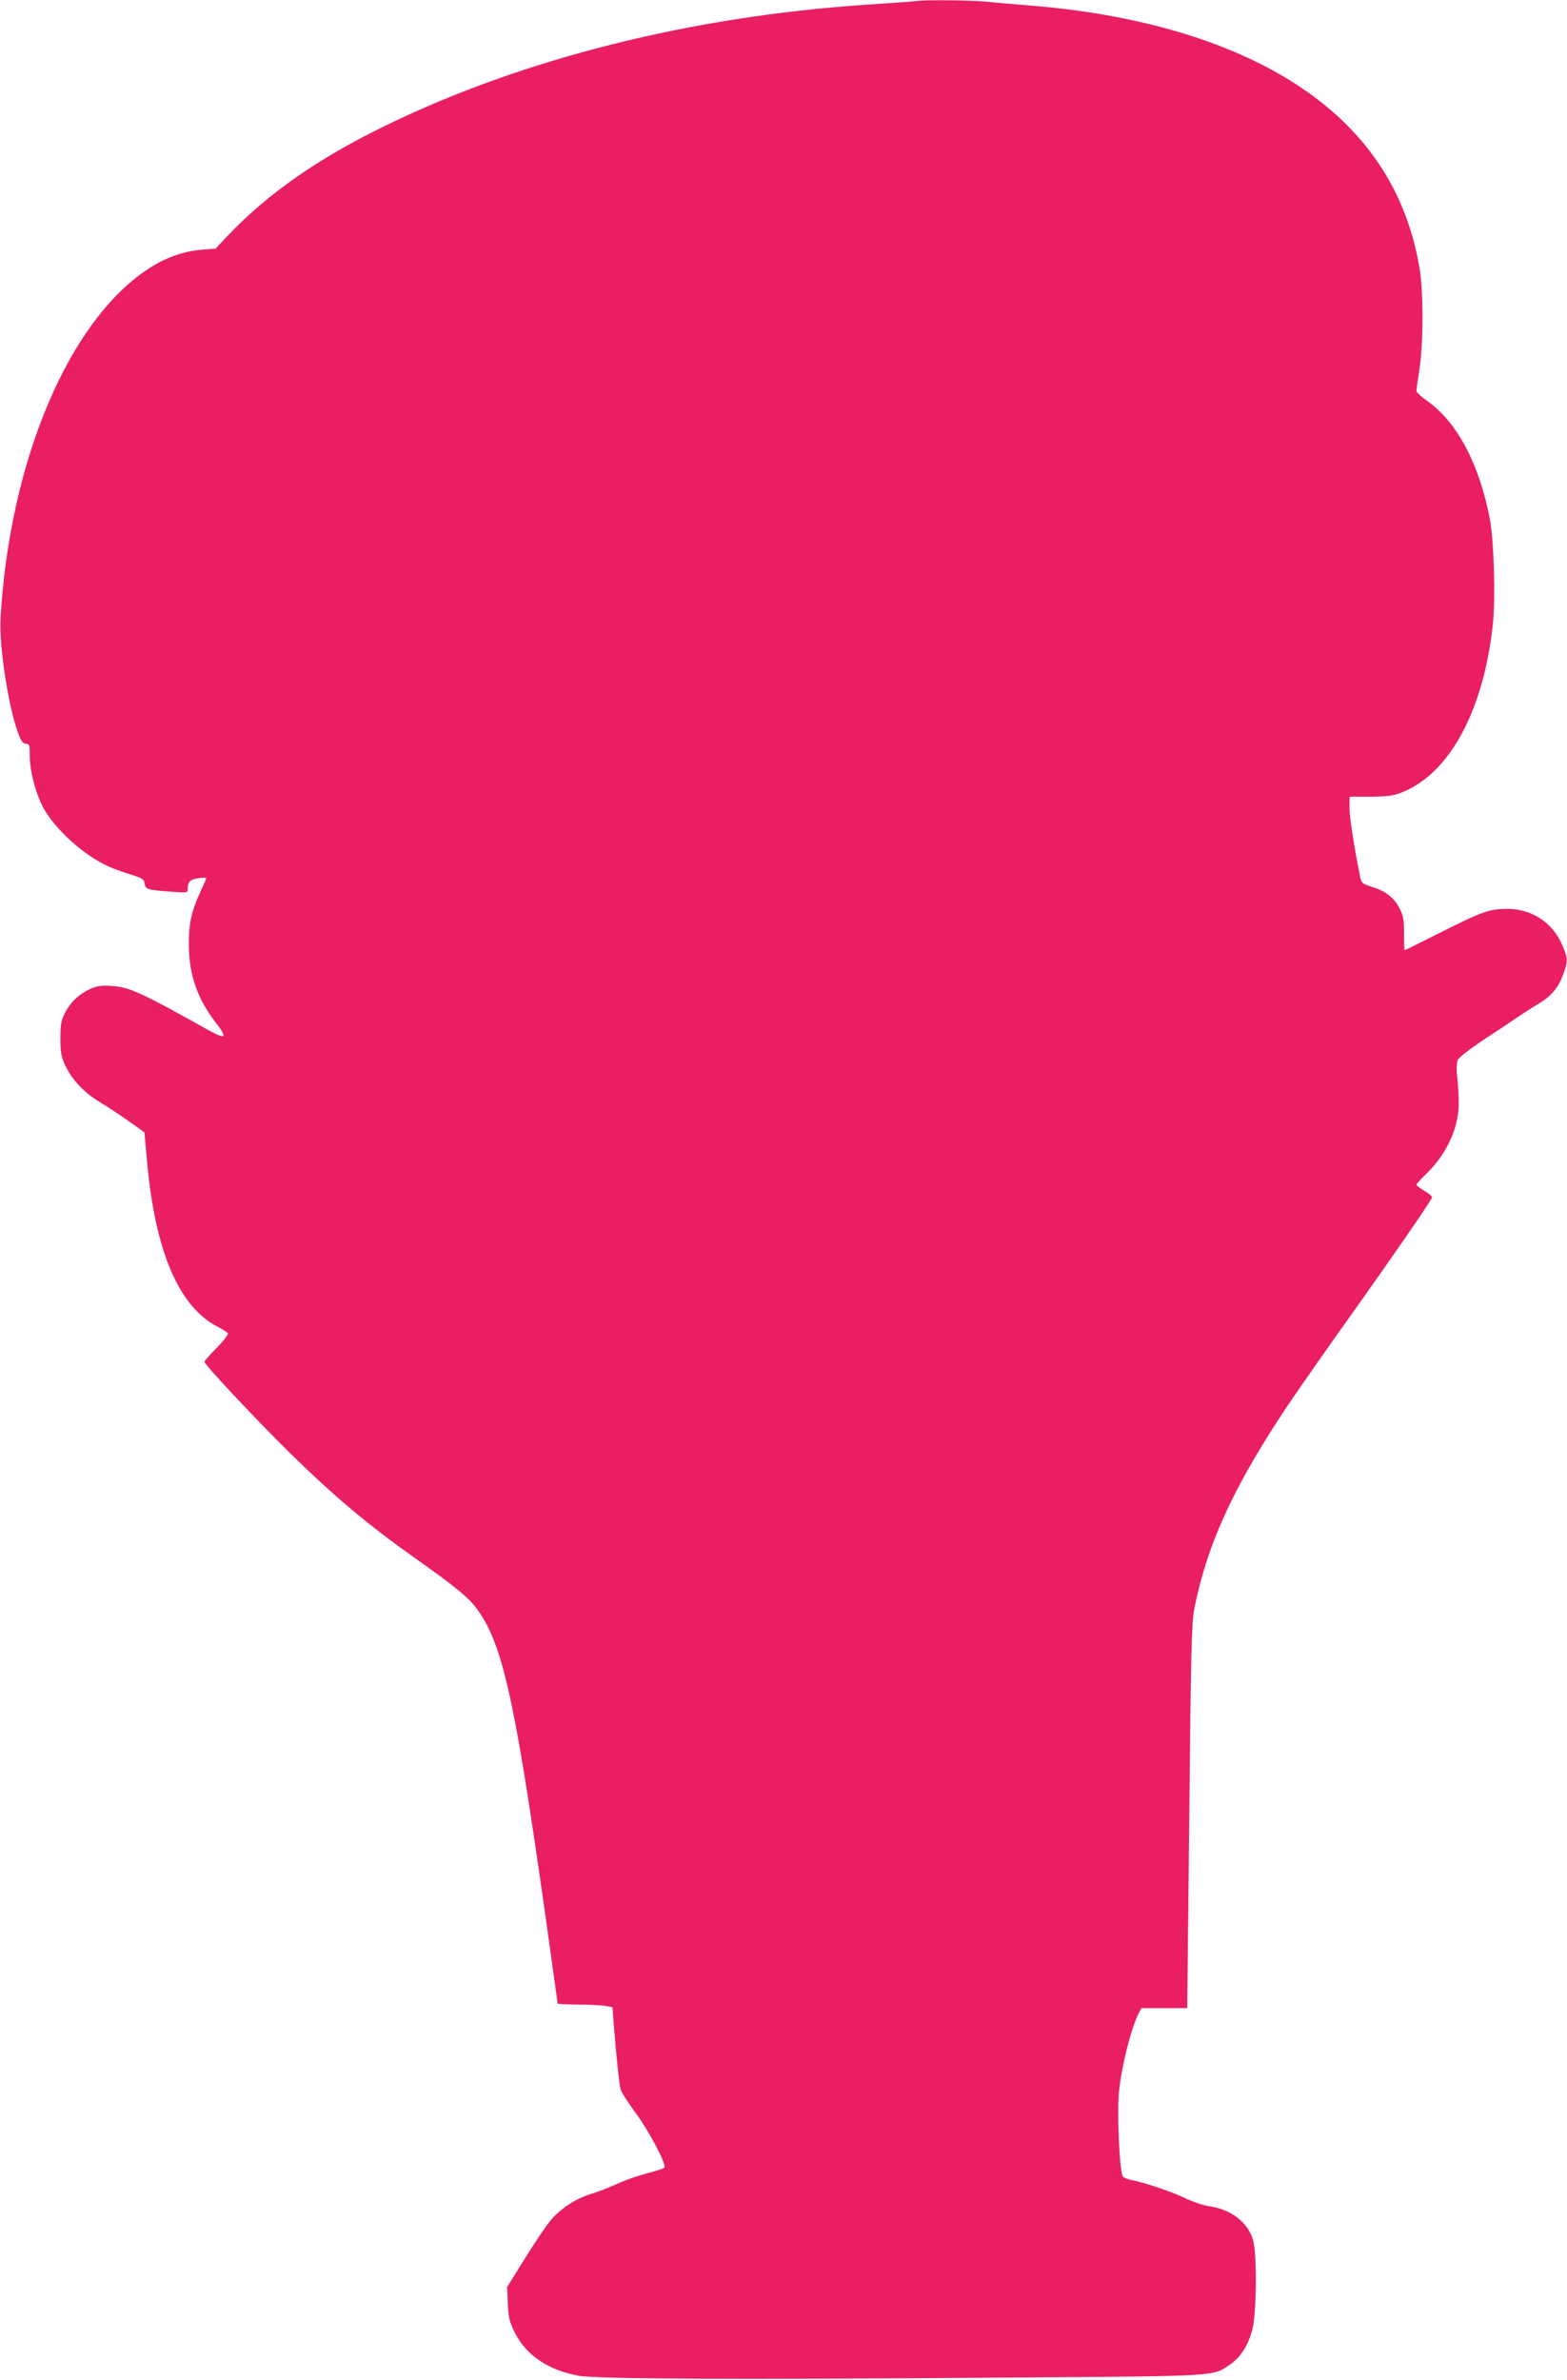
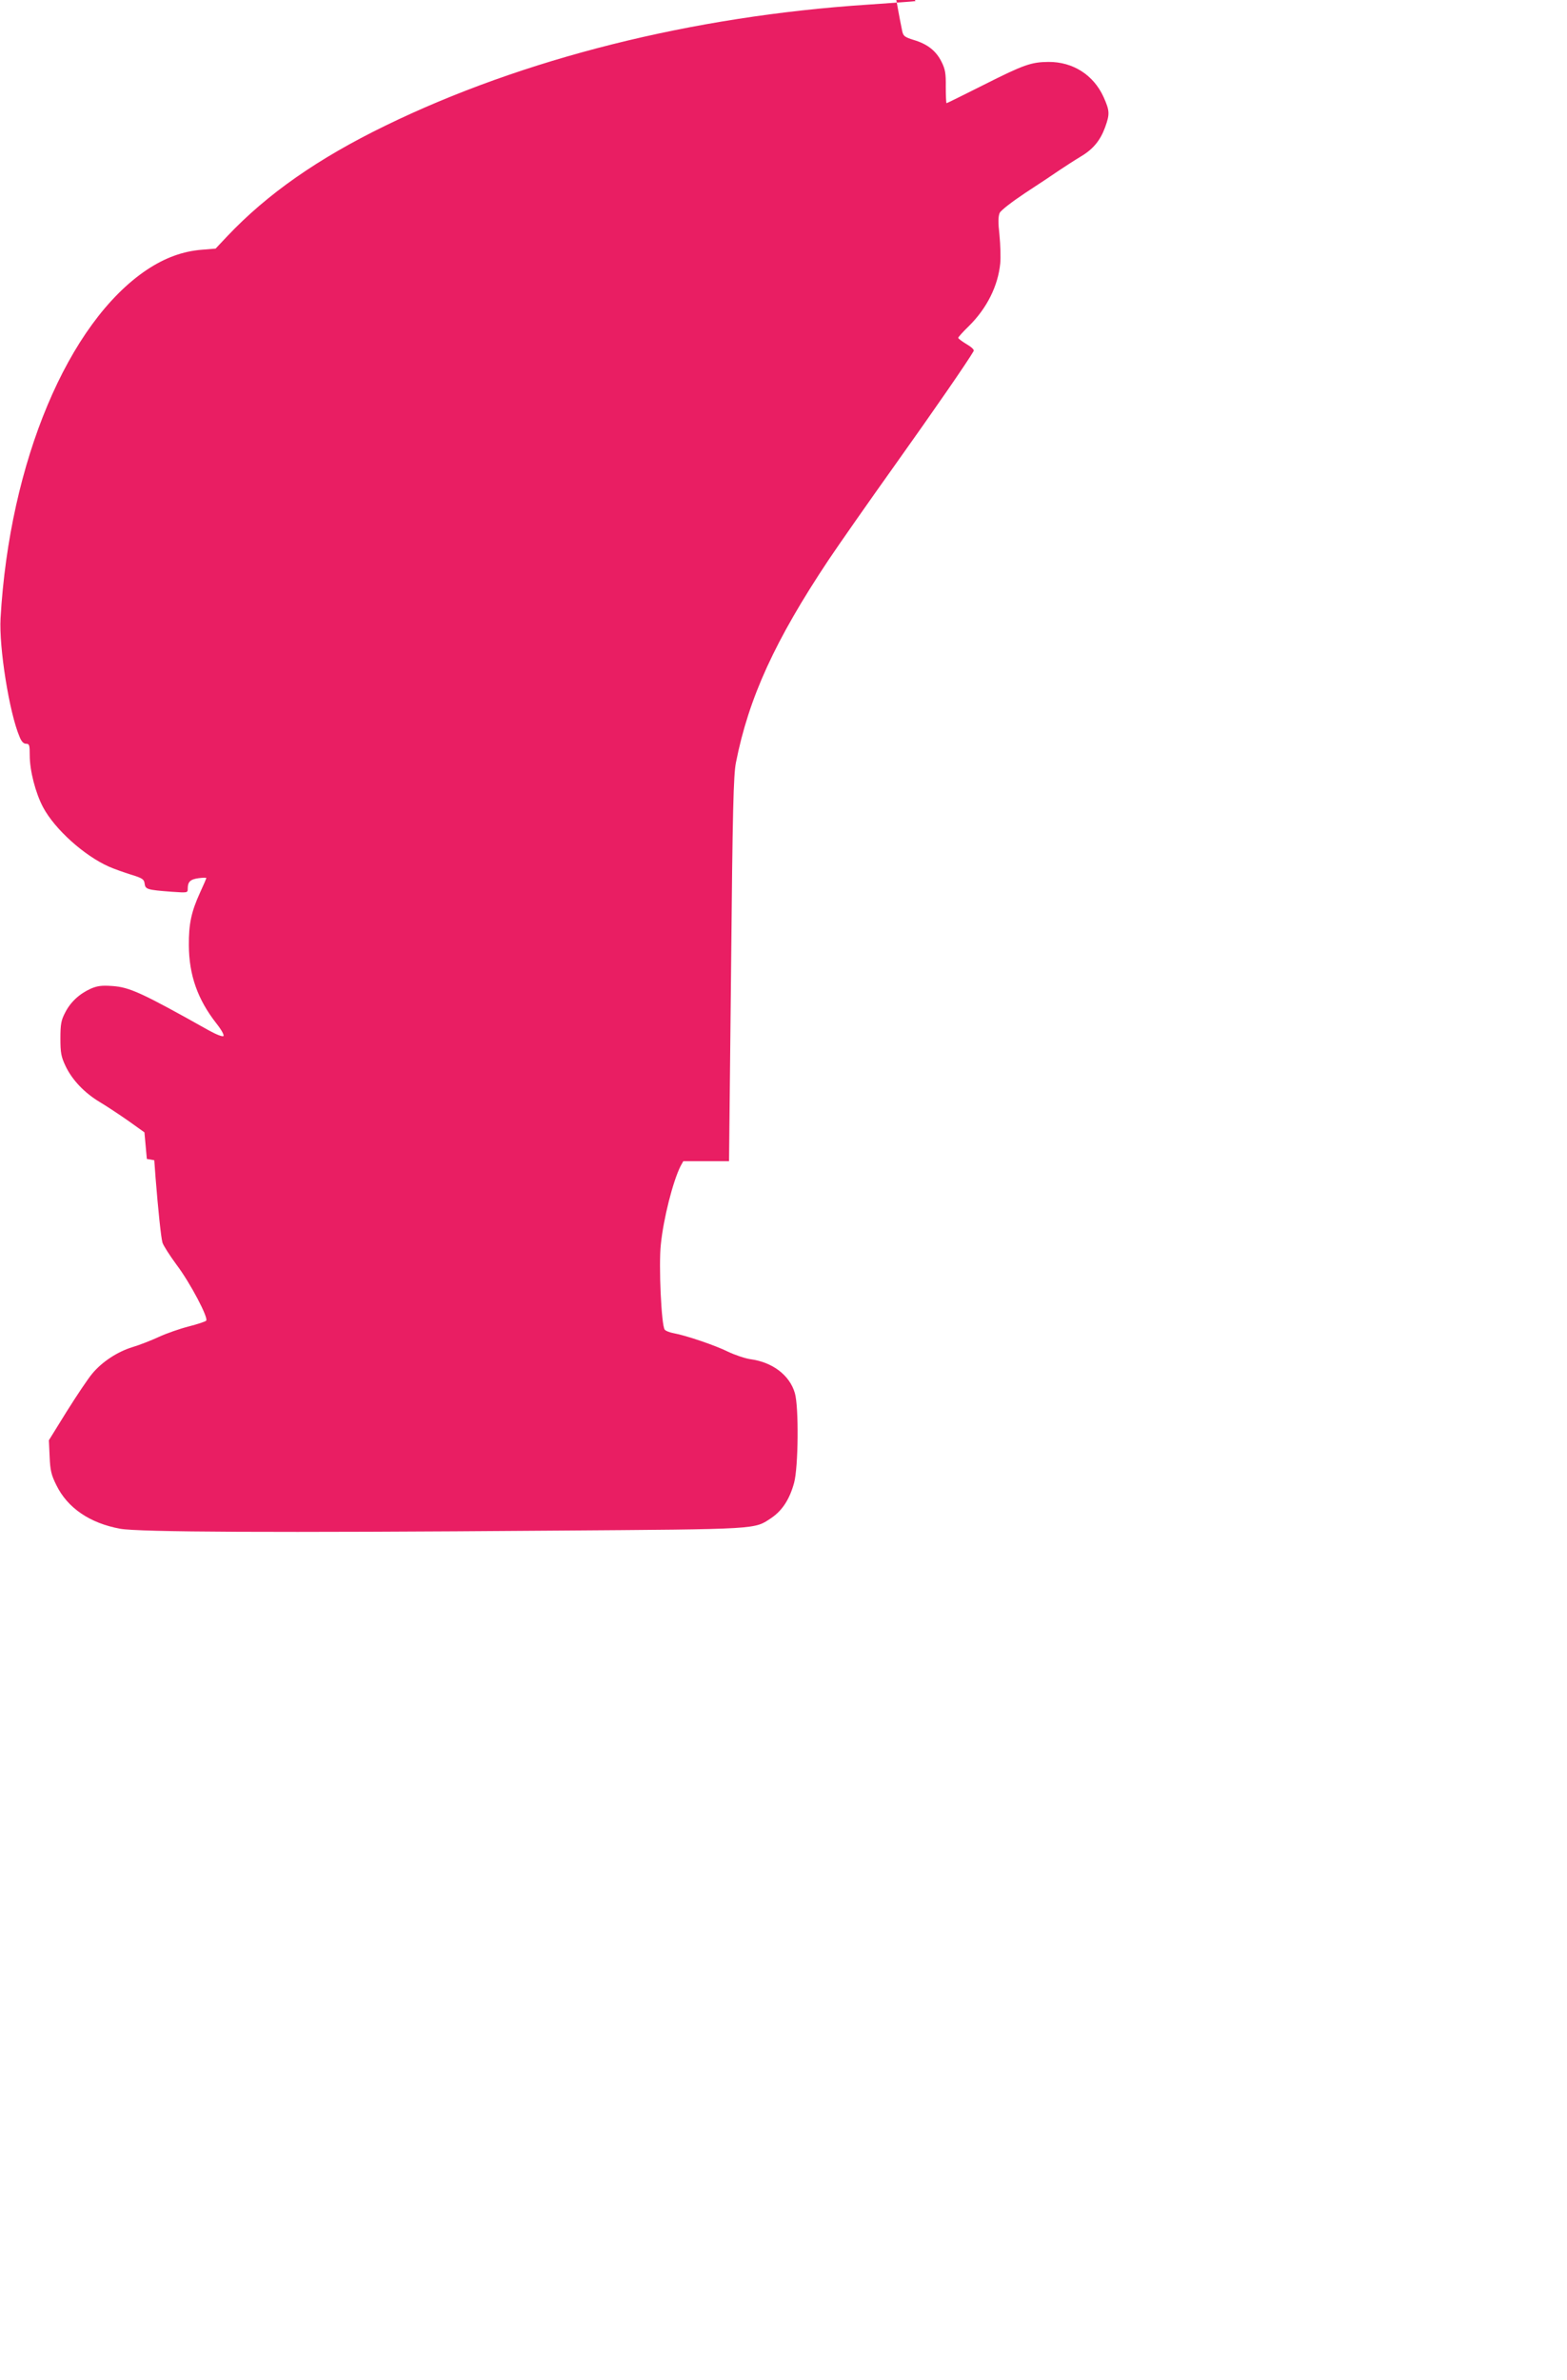
<svg xmlns="http://www.w3.org/2000/svg" version="1.0" width="843pt" height="1280pt" viewBox="0 0 843 1280" preserveAspectRatio="xMidYMid meet">
  <g transform="translate(0,1280) scale(0.1,-0.1)" fill="#e91e63" stroke="none">
-     <path d="M4925 12794 c-11 -2 -127 -10 -257 -19 -945 -62 -1854 -290 -2593 -650 -364 -177 -636 -367 -853 -596 l-62 -66 -73 -6 c-103 -8 -199 -43 -297 -108 -424 -284 -739 -1034 -787 -1874 -9 -156 47 -508 102 -637 10 -26 22 -38 35 -38 18 0 20 -7 20 -63 0 -82 31 -202 72 -279 63 -118 221 -260 354 -319 27 -12 81 -31 119 -43 62 -19 70 -25 73 -48 4 -31 13 -34 145 -44 87 -6 87 -6 87 17 0 37 14 50 59 56 22 3 41 3 41 1 0 -3 -15 -38 -34 -79 -47 -103 -61 -169 -60 -284 1 -159 47 -290 148 -419 27 -34 43 -63 38 -68 -5 -5 -38 8 -78 30 -358 201 -427 233 -520 239 -56 4 -80 1 -115 -14 -62 -28 -110 -72 -139 -130 -21 -40 -25 -62 -25 -138 0 -77 4 -98 27 -147 35 -75 103 -147 188 -197 38 -23 106 -68 153 -101 l84 -60 13 -143 c42 -491 170 -795 382 -903 26 -13 50 -29 54 -35 3 -6 -22 -39 -60 -78 -36 -36 -66 -70 -66 -75 0 -15 269 -302 451 -482 252 -247 426 -393 689 -579 198 -140 276 -203 318 -258 143 -187 207 -469 372 -1630 38 -274 70 -500 70 -503 0 -2 48 -4 108 -5 59 0 125 -3 147 -7 l40 -7 7 -95 c14 -174 29 -319 37 -348 5 -16 39 -69 75 -118 75 -99 175 -290 160 -302 -5 -5 -47 -19 -94 -31 -47 -12 -119 -37 -160 -56 -41 -19 -105 -44 -142 -55 -82 -25 -165 -80 -217 -143 -22 -26 -83 -117 -137 -203 l-96 -155 4 -88 c3 -74 9 -99 36 -153 60 -123 180 -205 344 -235 102 -18 813 -22 2338 -10 1114 8 1071 6 1166 69 58 40 97 100 121 188 23 84 26 409 4 483 -28 96 -120 166 -239 182 -28 4 -82 22 -120 40 -68 34 -227 88 -294 100 -21 4 -42 12 -47 19 -18 21 -33 346 -21 457 14 140 65 340 106 422 l15 27 123 0 123 0 11 1033 c8 858 13 1045 26 1110 69 350 211 659 498 1090 55 82 215 311 357 510 213 299 390 555 424 614 4 7 -11 21 -38 37 -25 15 -45 30 -45 34 0 4 26 33 58 64 96 95 156 215 168 336 3 31 1 100 -4 152 -8 70 -7 101 1 120 7 14 65 59 137 107 69 45 152 100 185 123 33 22 84 55 114 73 66 39 105 86 131 157 26 72 25 89 -8 163 -54 119 -165 190 -297 189 -92 -1 -131 -14 -347 -123 -108 -54 -198 -99 -201 -99 -2 0 -4 39 -4 88 1 73 -3 95 -23 135 -29 58 -75 95 -149 117 -51 16 -57 21 -63 51 -33 161 -58 324 -58 374 l0 60 112 0 c94 1 123 5 171 24 255 101 438 439 488 902 15 135 6 447 -15 562 -56 298 -176 526 -336 639 -33 23 -60 48 -60 55 0 7 7 59 16 116 22 140 22 421 0 549 -65 380 -254 686 -570 920 -361 268 -889 437 -1521 488 -77 6 -184 15 -238 21 -91 8 -336 11 -382 3z" />
+     <path d="M4925 12794 c-11 -2 -127 -10 -257 -19 -945 -62 -1854 -290 -2593 -650 -364 -177 -636 -367 -853 -596 l-62 -66 -73 -6 c-103 -8 -199 -43 -297 -108 -424 -284 -739 -1034 -787 -1874 -9 -156 47 -508 102 -637 10 -26 22 -38 35 -38 18 0 20 -7 20 -63 0 -82 31 -202 72 -279 63 -118 221 -260 354 -319 27 -12 81 -31 119 -43 62 -19 70 -25 73 -48 4 -31 13 -34 145 -44 87 -6 87 -6 87 17 0 37 14 50 59 56 22 3 41 3 41 1 0 -3 -15 -38 -34 -79 -47 -103 -61 -169 -60 -284 1 -159 47 -290 148 -419 27 -34 43 -63 38 -68 -5 -5 -38 8 -78 30 -358 201 -427 233 -520 239 -56 4 -80 1 -115 -14 -62 -28 -110 -72 -139 -130 -21 -40 -25 -62 -25 -138 0 -77 4 -98 27 -147 35 -75 103 -147 188 -197 38 -23 106 -68 153 -101 l84 -60 13 -143 l40 -7 7 -95 c14 -174 29 -319 37 -348 5 -16 39 -69 75 -118 75 -99 175 -290 160 -302 -5 -5 -47 -19 -94 -31 -47 -12 -119 -37 -160 -56 -41 -19 -105 -44 -142 -55 -82 -25 -165 -80 -217 -143 -22 -26 -83 -117 -137 -203 l-96 -155 4 -88 c3 -74 9 -99 36 -153 60 -123 180 -205 344 -235 102 -18 813 -22 2338 -10 1114 8 1071 6 1166 69 58 40 97 100 121 188 23 84 26 409 4 483 -28 96 -120 166 -239 182 -28 4 -82 22 -120 40 -68 34 -227 88 -294 100 -21 4 -42 12 -47 19 -18 21 -33 346 -21 457 14 140 65 340 106 422 l15 27 123 0 123 0 11 1033 c8 858 13 1045 26 1110 69 350 211 659 498 1090 55 82 215 311 357 510 213 299 390 555 424 614 4 7 -11 21 -38 37 -25 15 -45 30 -45 34 0 4 26 33 58 64 96 95 156 215 168 336 3 31 1 100 -4 152 -8 70 -7 101 1 120 7 14 65 59 137 107 69 45 152 100 185 123 33 22 84 55 114 73 66 39 105 86 131 157 26 72 25 89 -8 163 -54 119 -165 190 -297 189 -92 -1 -131 -14 -347 -123 -108 -54 -198 -99 -201 -99 -2 0 -4 39 -4 88 1 73 -3 95 -23 135 -29 58 -75 95 -149 117 -51 16 -57 21 -63 51 -33 161 -58 324 -58 374 l0 60 112 0 c94 1 123 5 171 24 255 101 438 439 488 902 15 135 6 447 -15 562 -56 298 -176 526 -336 639 -33 23 -60 48 -60 55 0 7 7 59 16 116 22 140 22 421 0 549 -65 380 -254 686 -570 920 -361 268 -889 437 -1521 488 -77 6 -184 15 -238 21 -91 8 -336 11 -382 3z" />
  </g>
</svg>